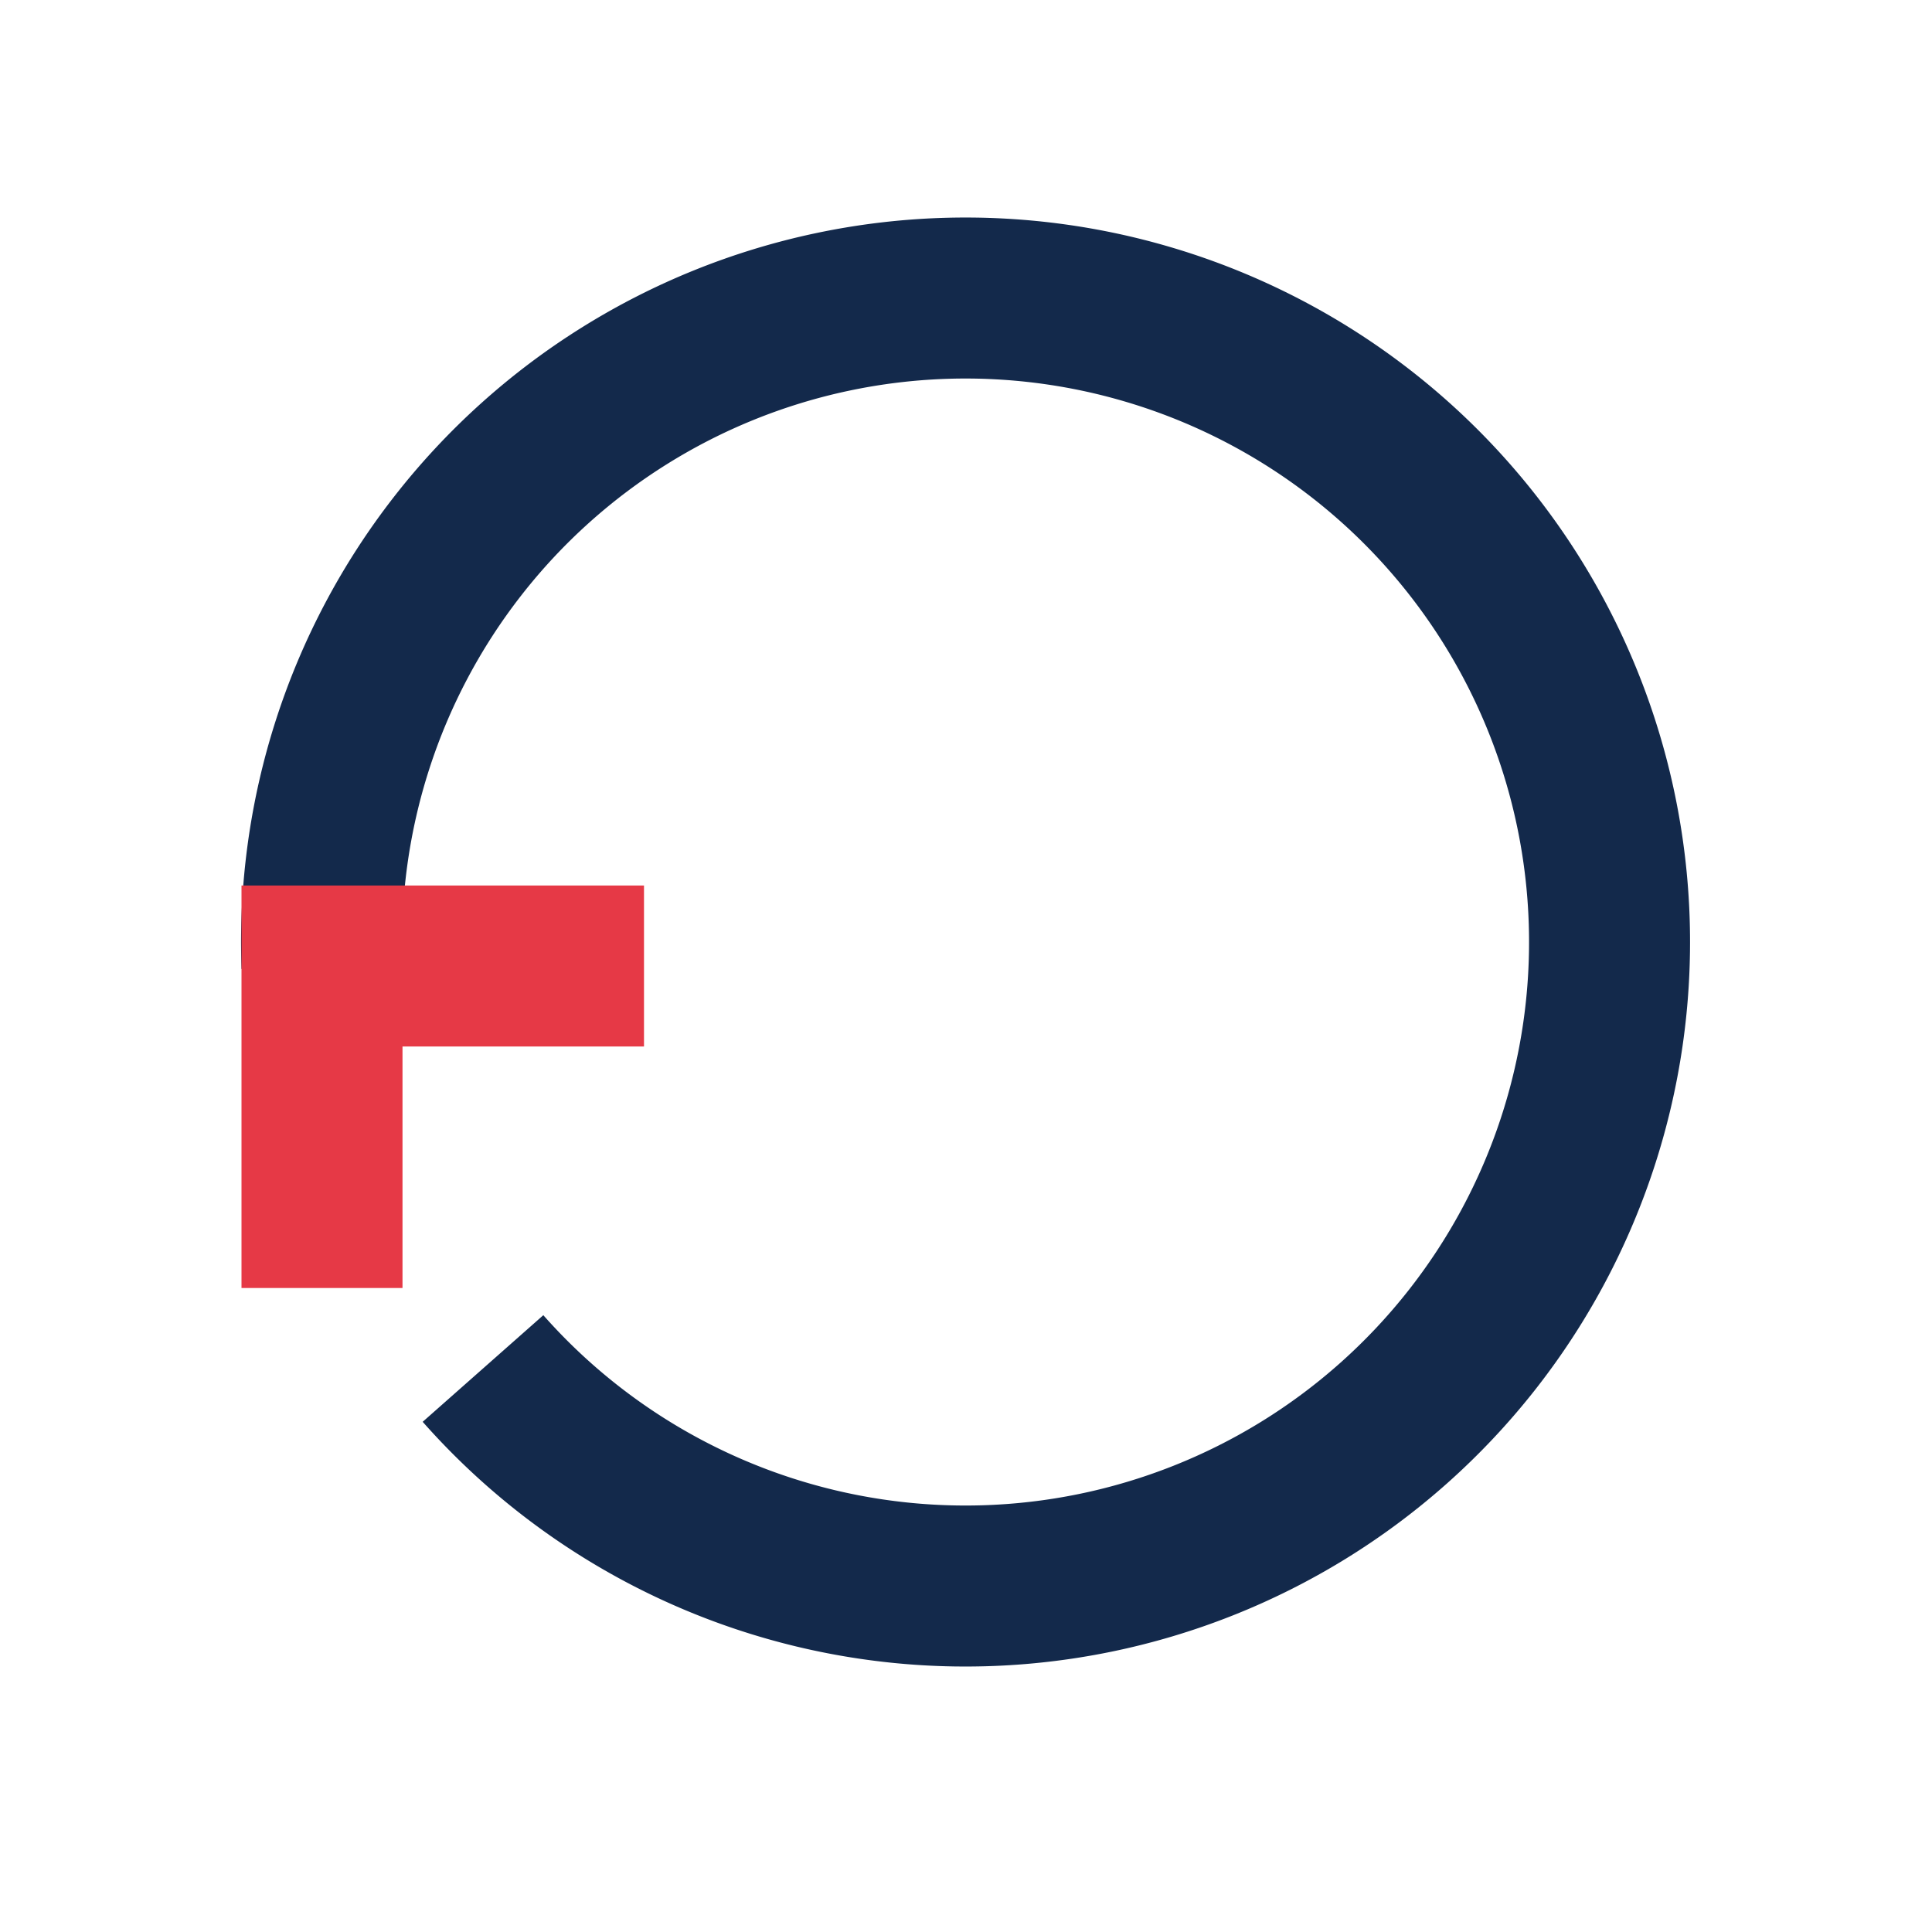
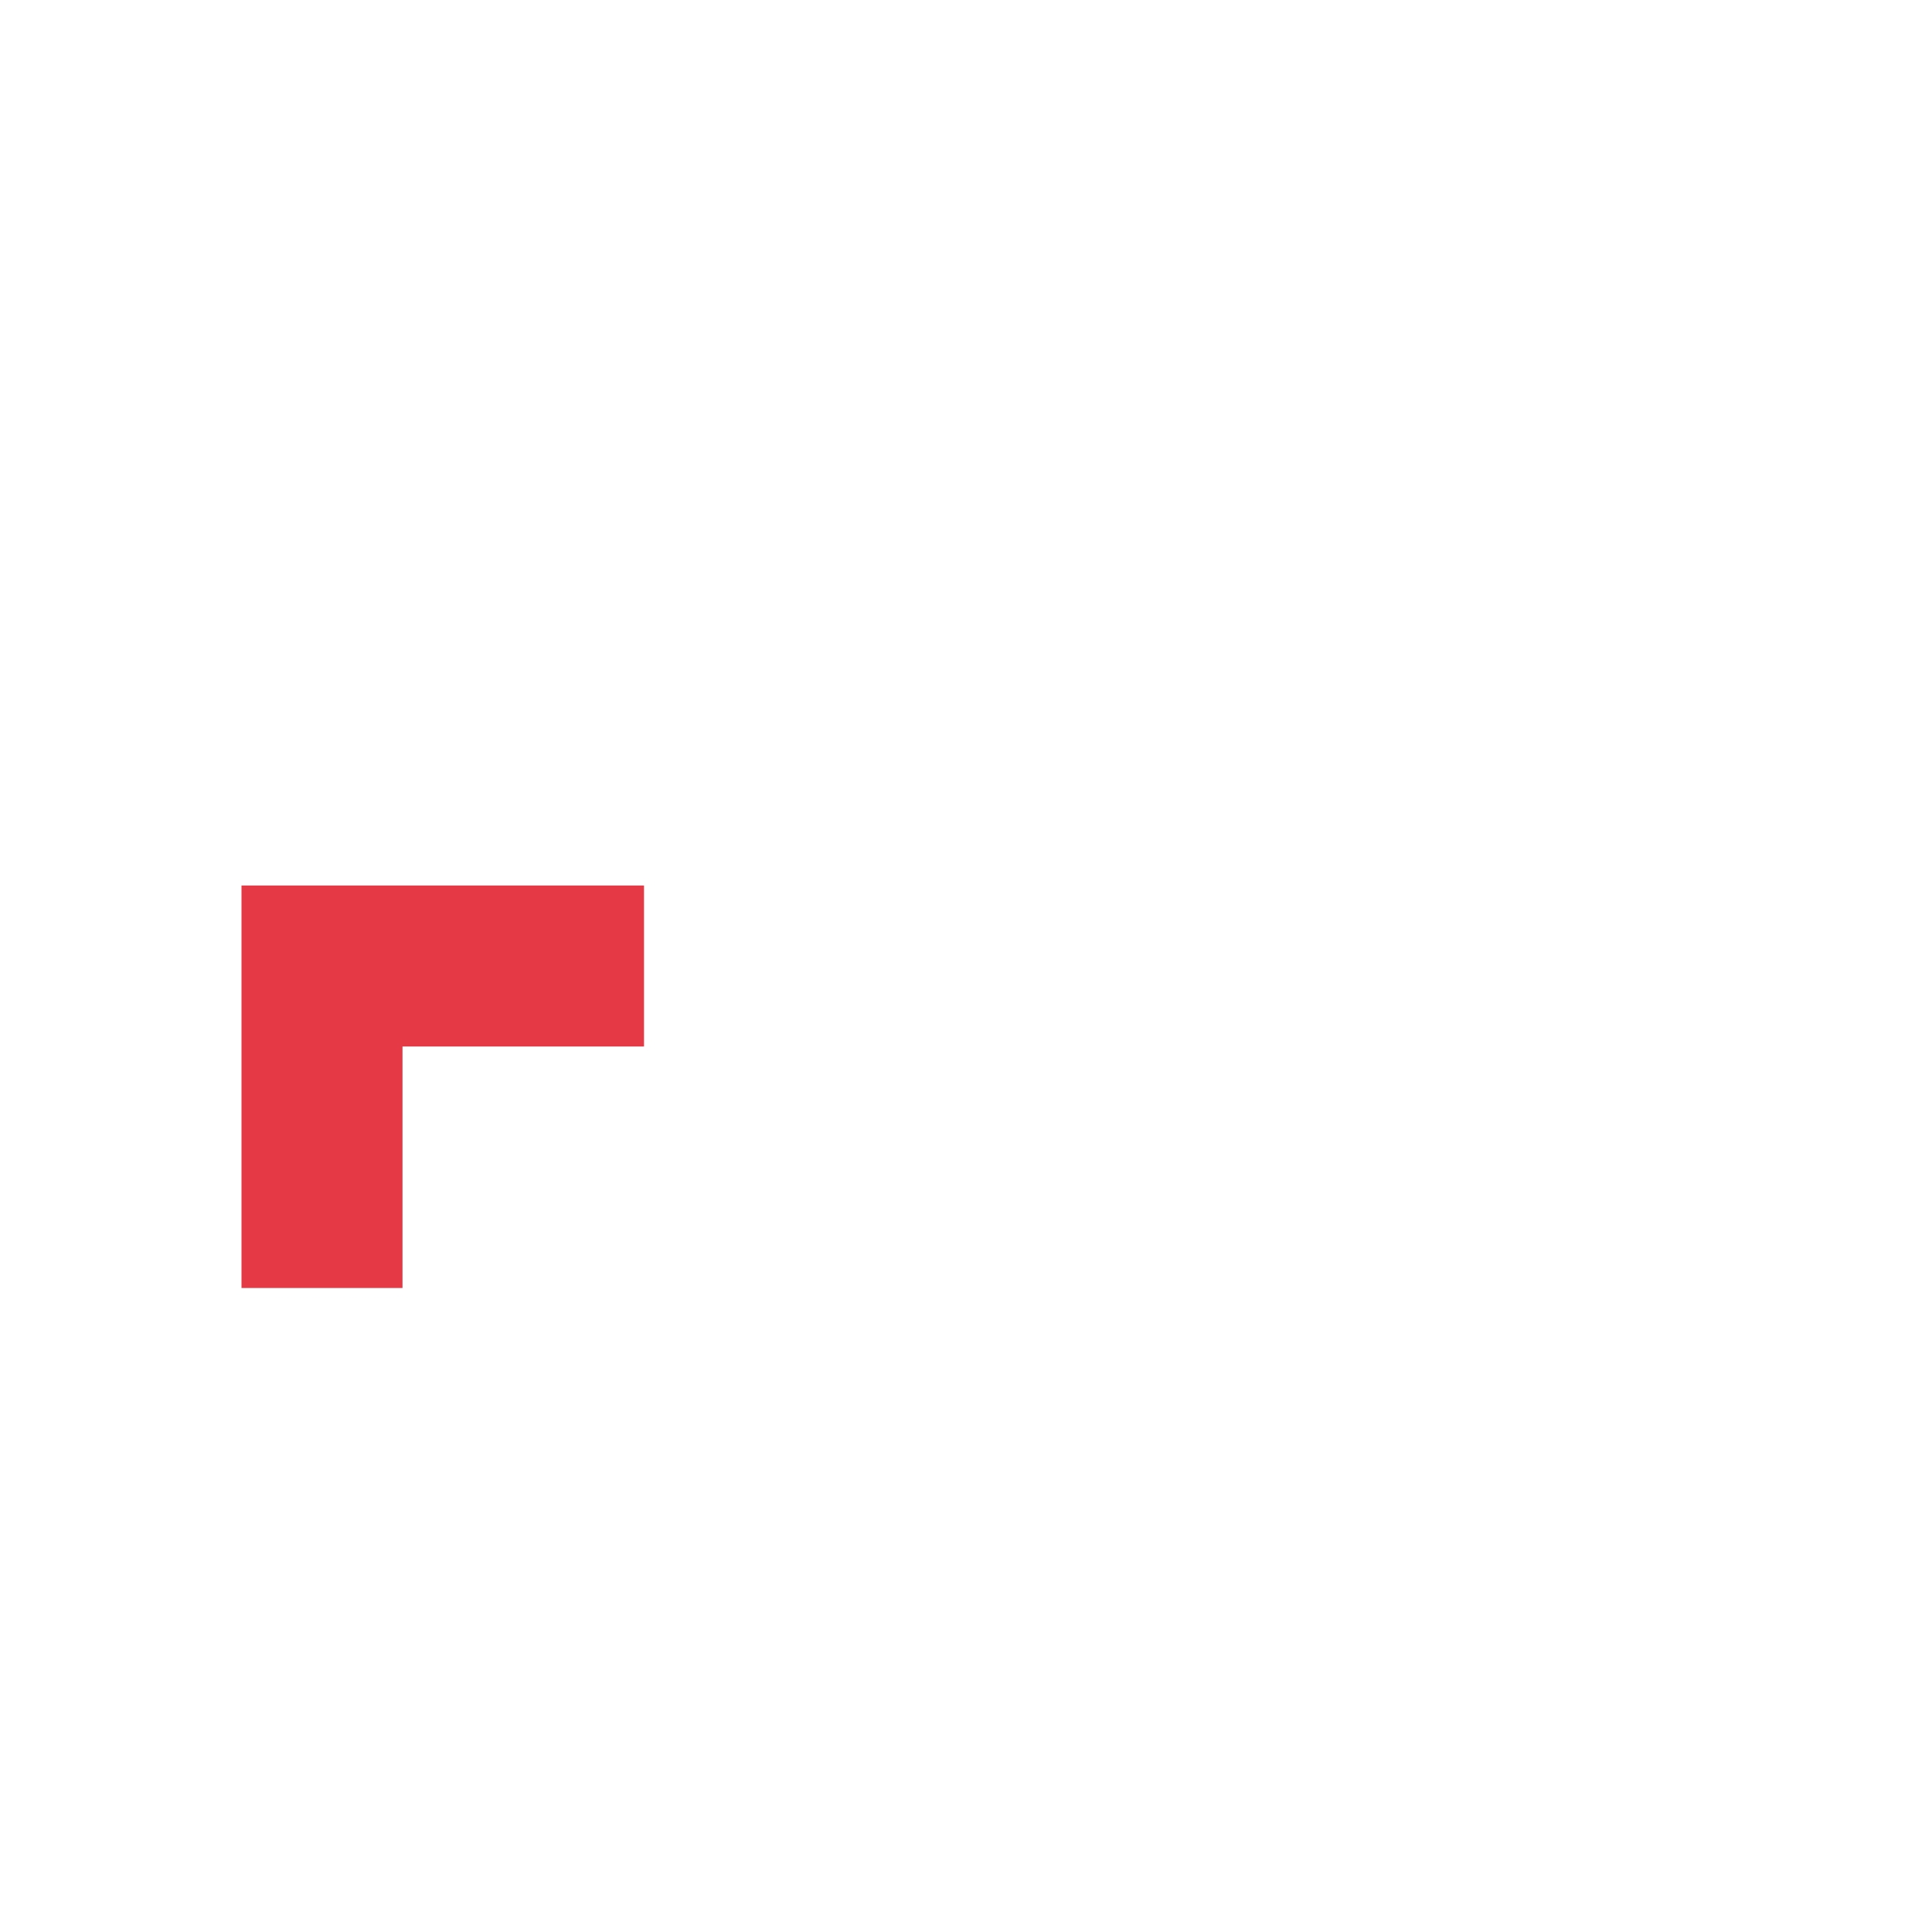
<svg xmlns="http://www.w3.org/2000/svg" viewBox="0 0 24 24" width="24" height="24">
-   <path d="M4 12a8 8 0 1 1 2 5" fill="none" stroke="#13294B" stroke-width="2" />
  <polyline points="4,16 4,12 8,12" fill="none" stroke="#E63946" stroke-width="2" />
</svg>